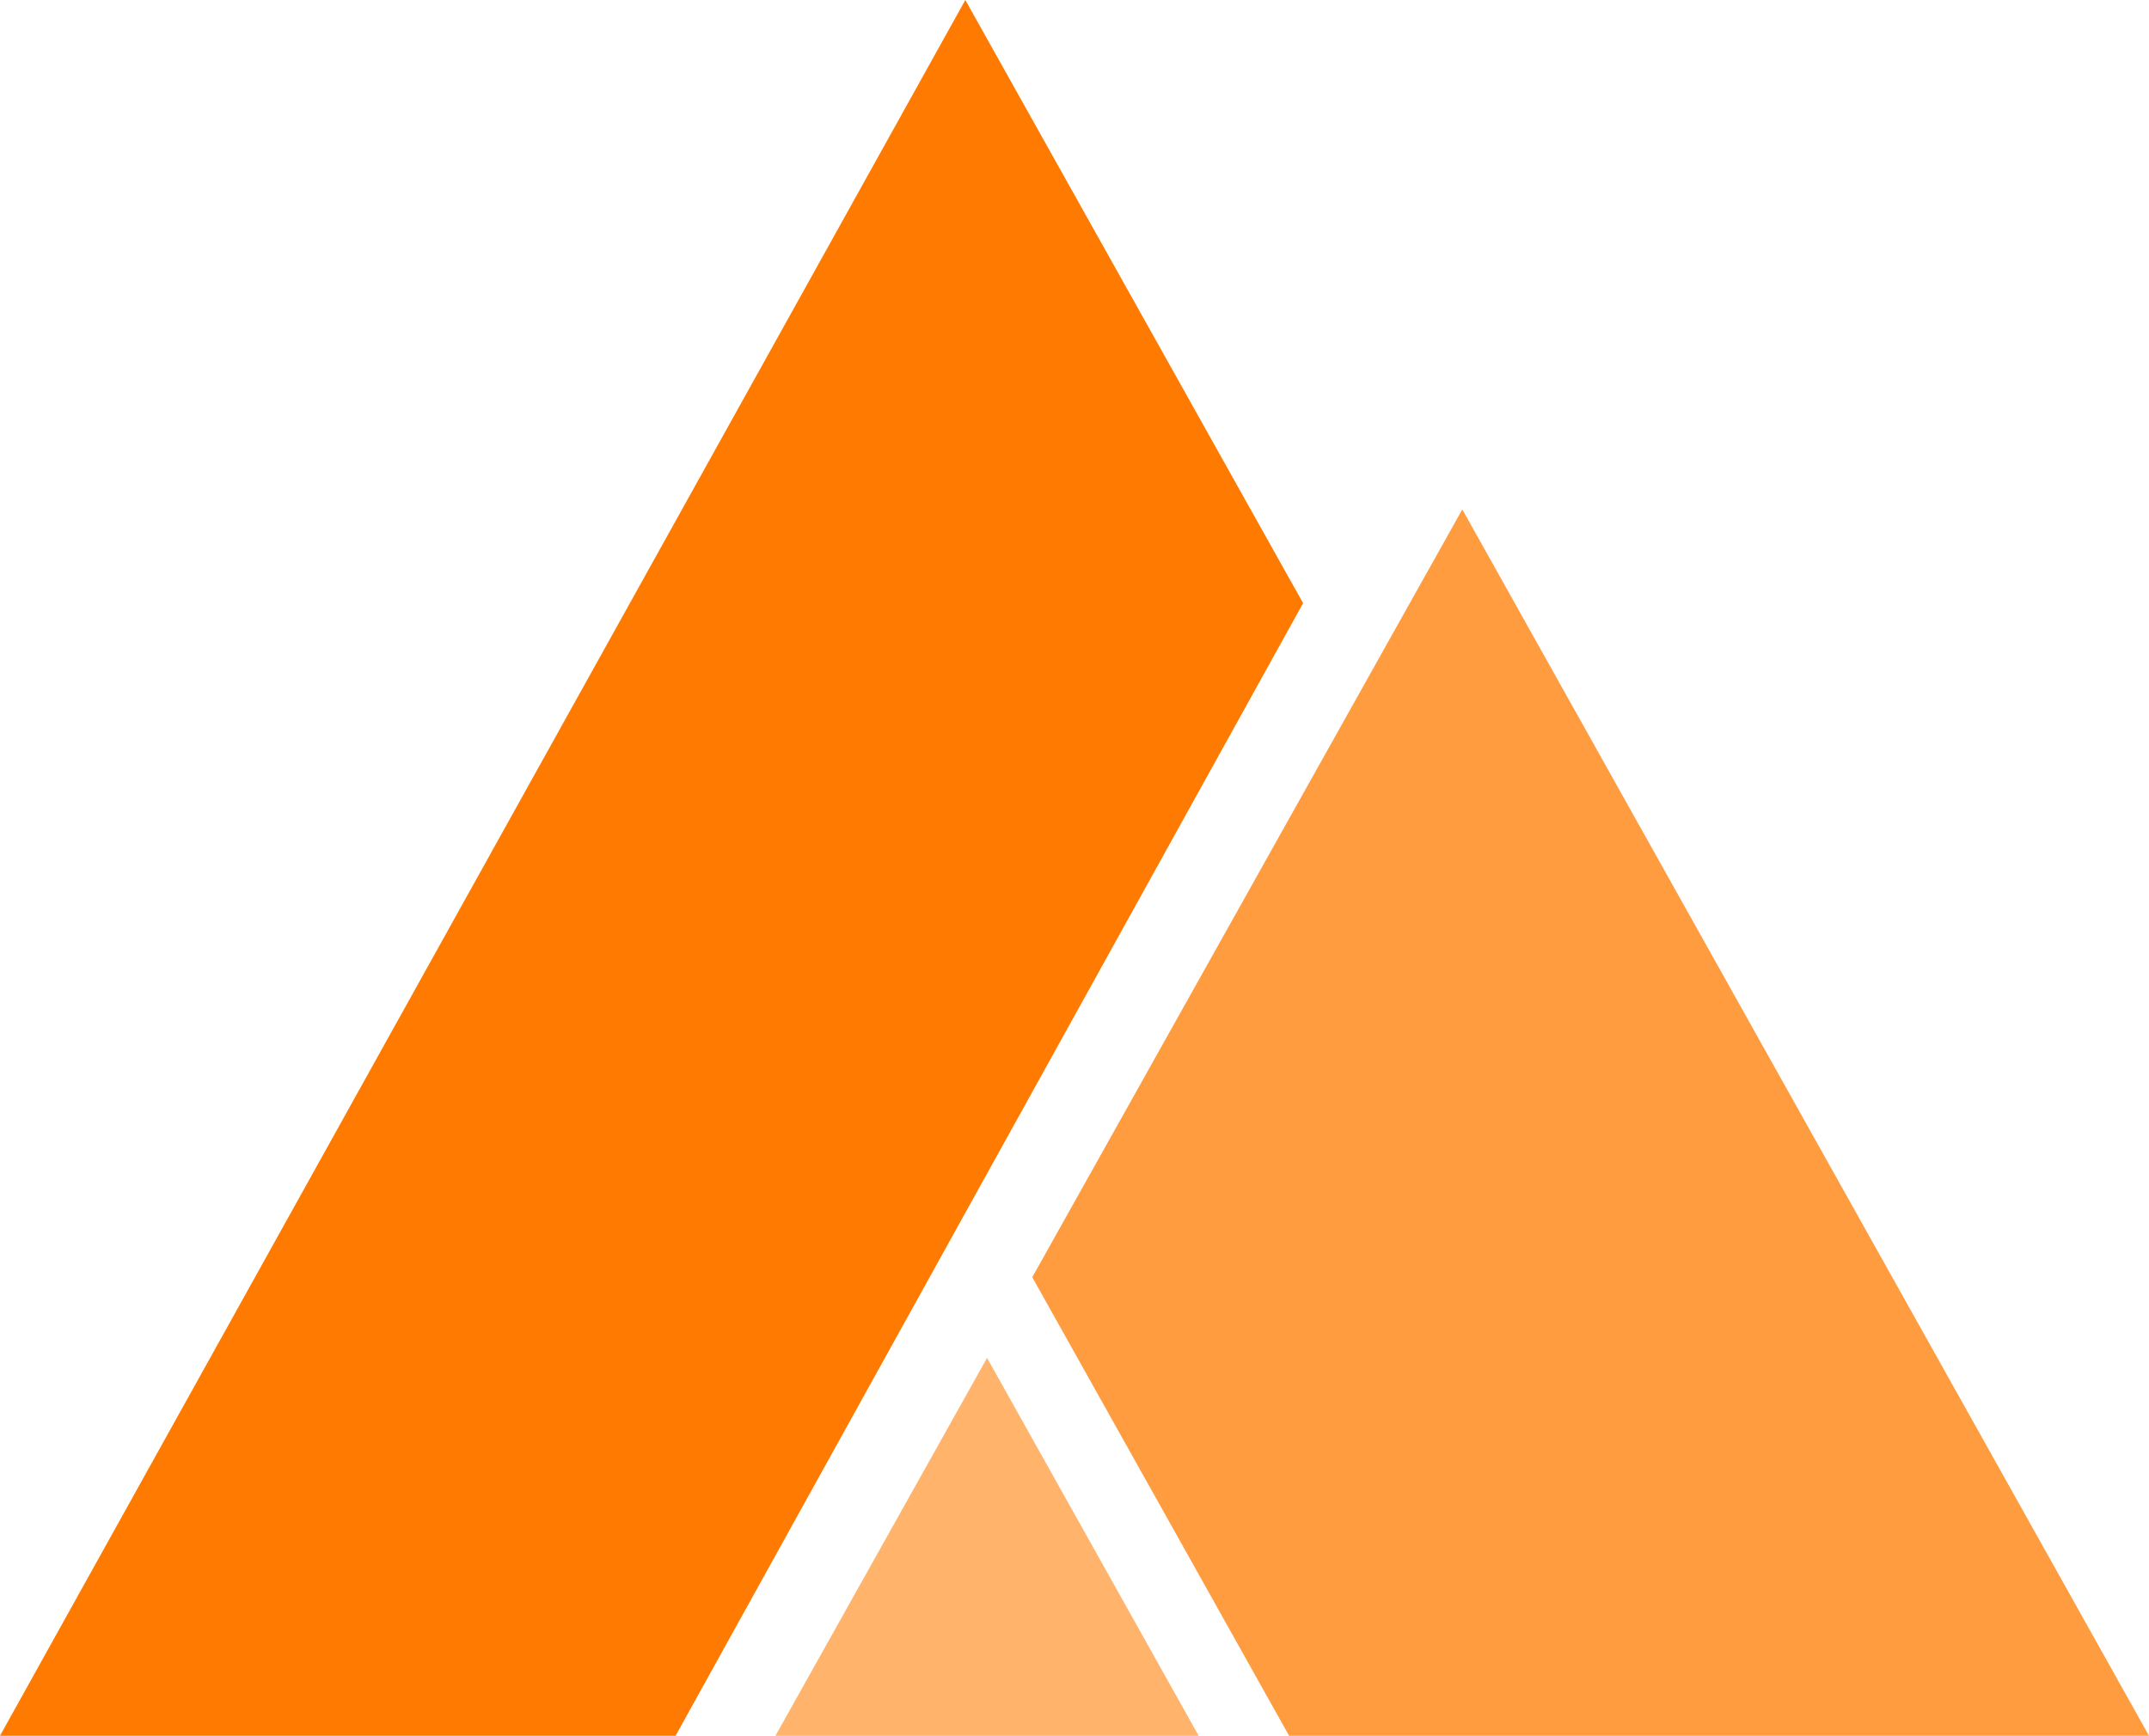
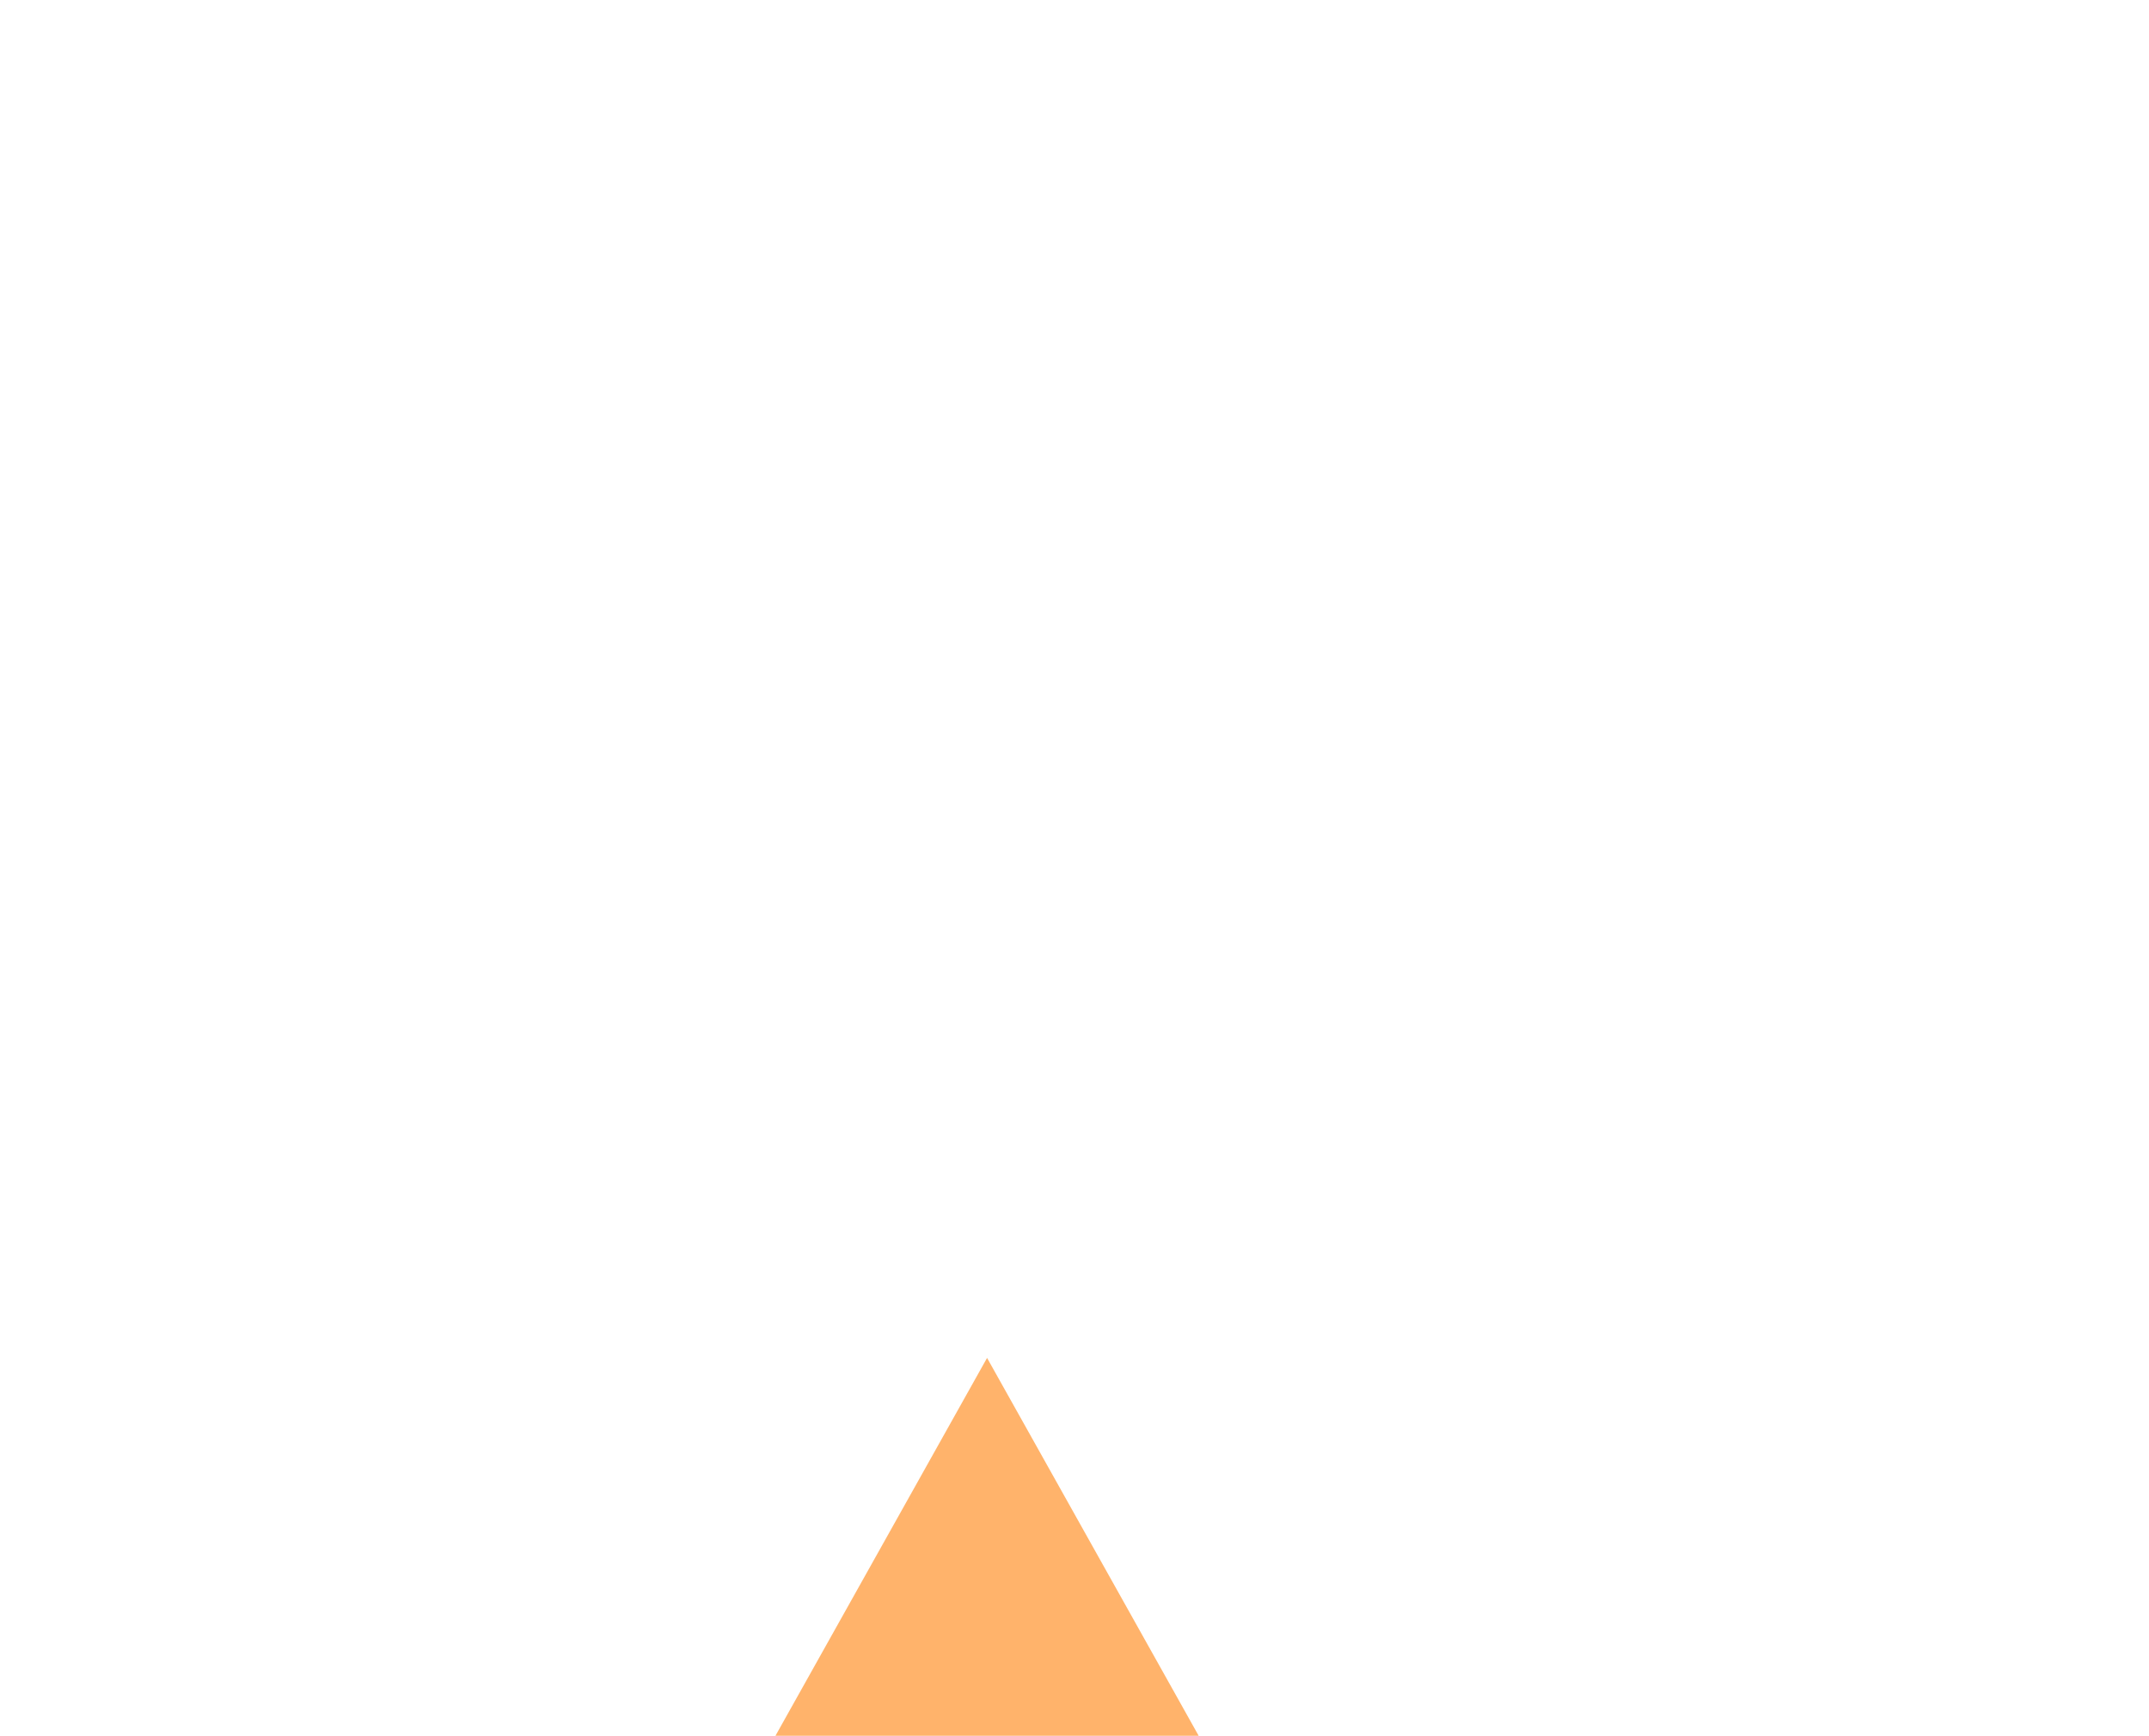
<svg xmlns="http://www.w3.org/2000/svg" xml:space="preserve" width="80.347mm" height="64.911mm" version="1.1" style="shape-rendering:geometricPrecision; text-rendering:geometricPrecision; image-rendering:optimizeQuality; fill-rule:evenodd; clip-rule:evenodd" viewBox="0 0 2029.98 1639.99">
  <defs>
    <style type="text/css"> .fil2 {fill:#FF7A00;fill-rule:nonzero} .fil0 {fill:#FF9C40;fill-rule:nonzero} .fil1 {fill:#FFB36B;fill-rule:nonzero} </style>
  </defs>
  <g id="Слой_x0020_1">
    <g id="_2797835044352">
-       <polygon class="fil0" points="2029.98,1639.99 1381.31,481.31 975.1,1206.75 1217.67,1639.99 " />
      <polygon class="fil1" points="1132.27,1639.99 932.4,1283 732.52,1639.99 " />
-       <polygon class="fil2" points="911.86,0 -0,1639.99 638.16,1639.99 1230.94,569.9 " />
    </g>
  </g>
</svg>